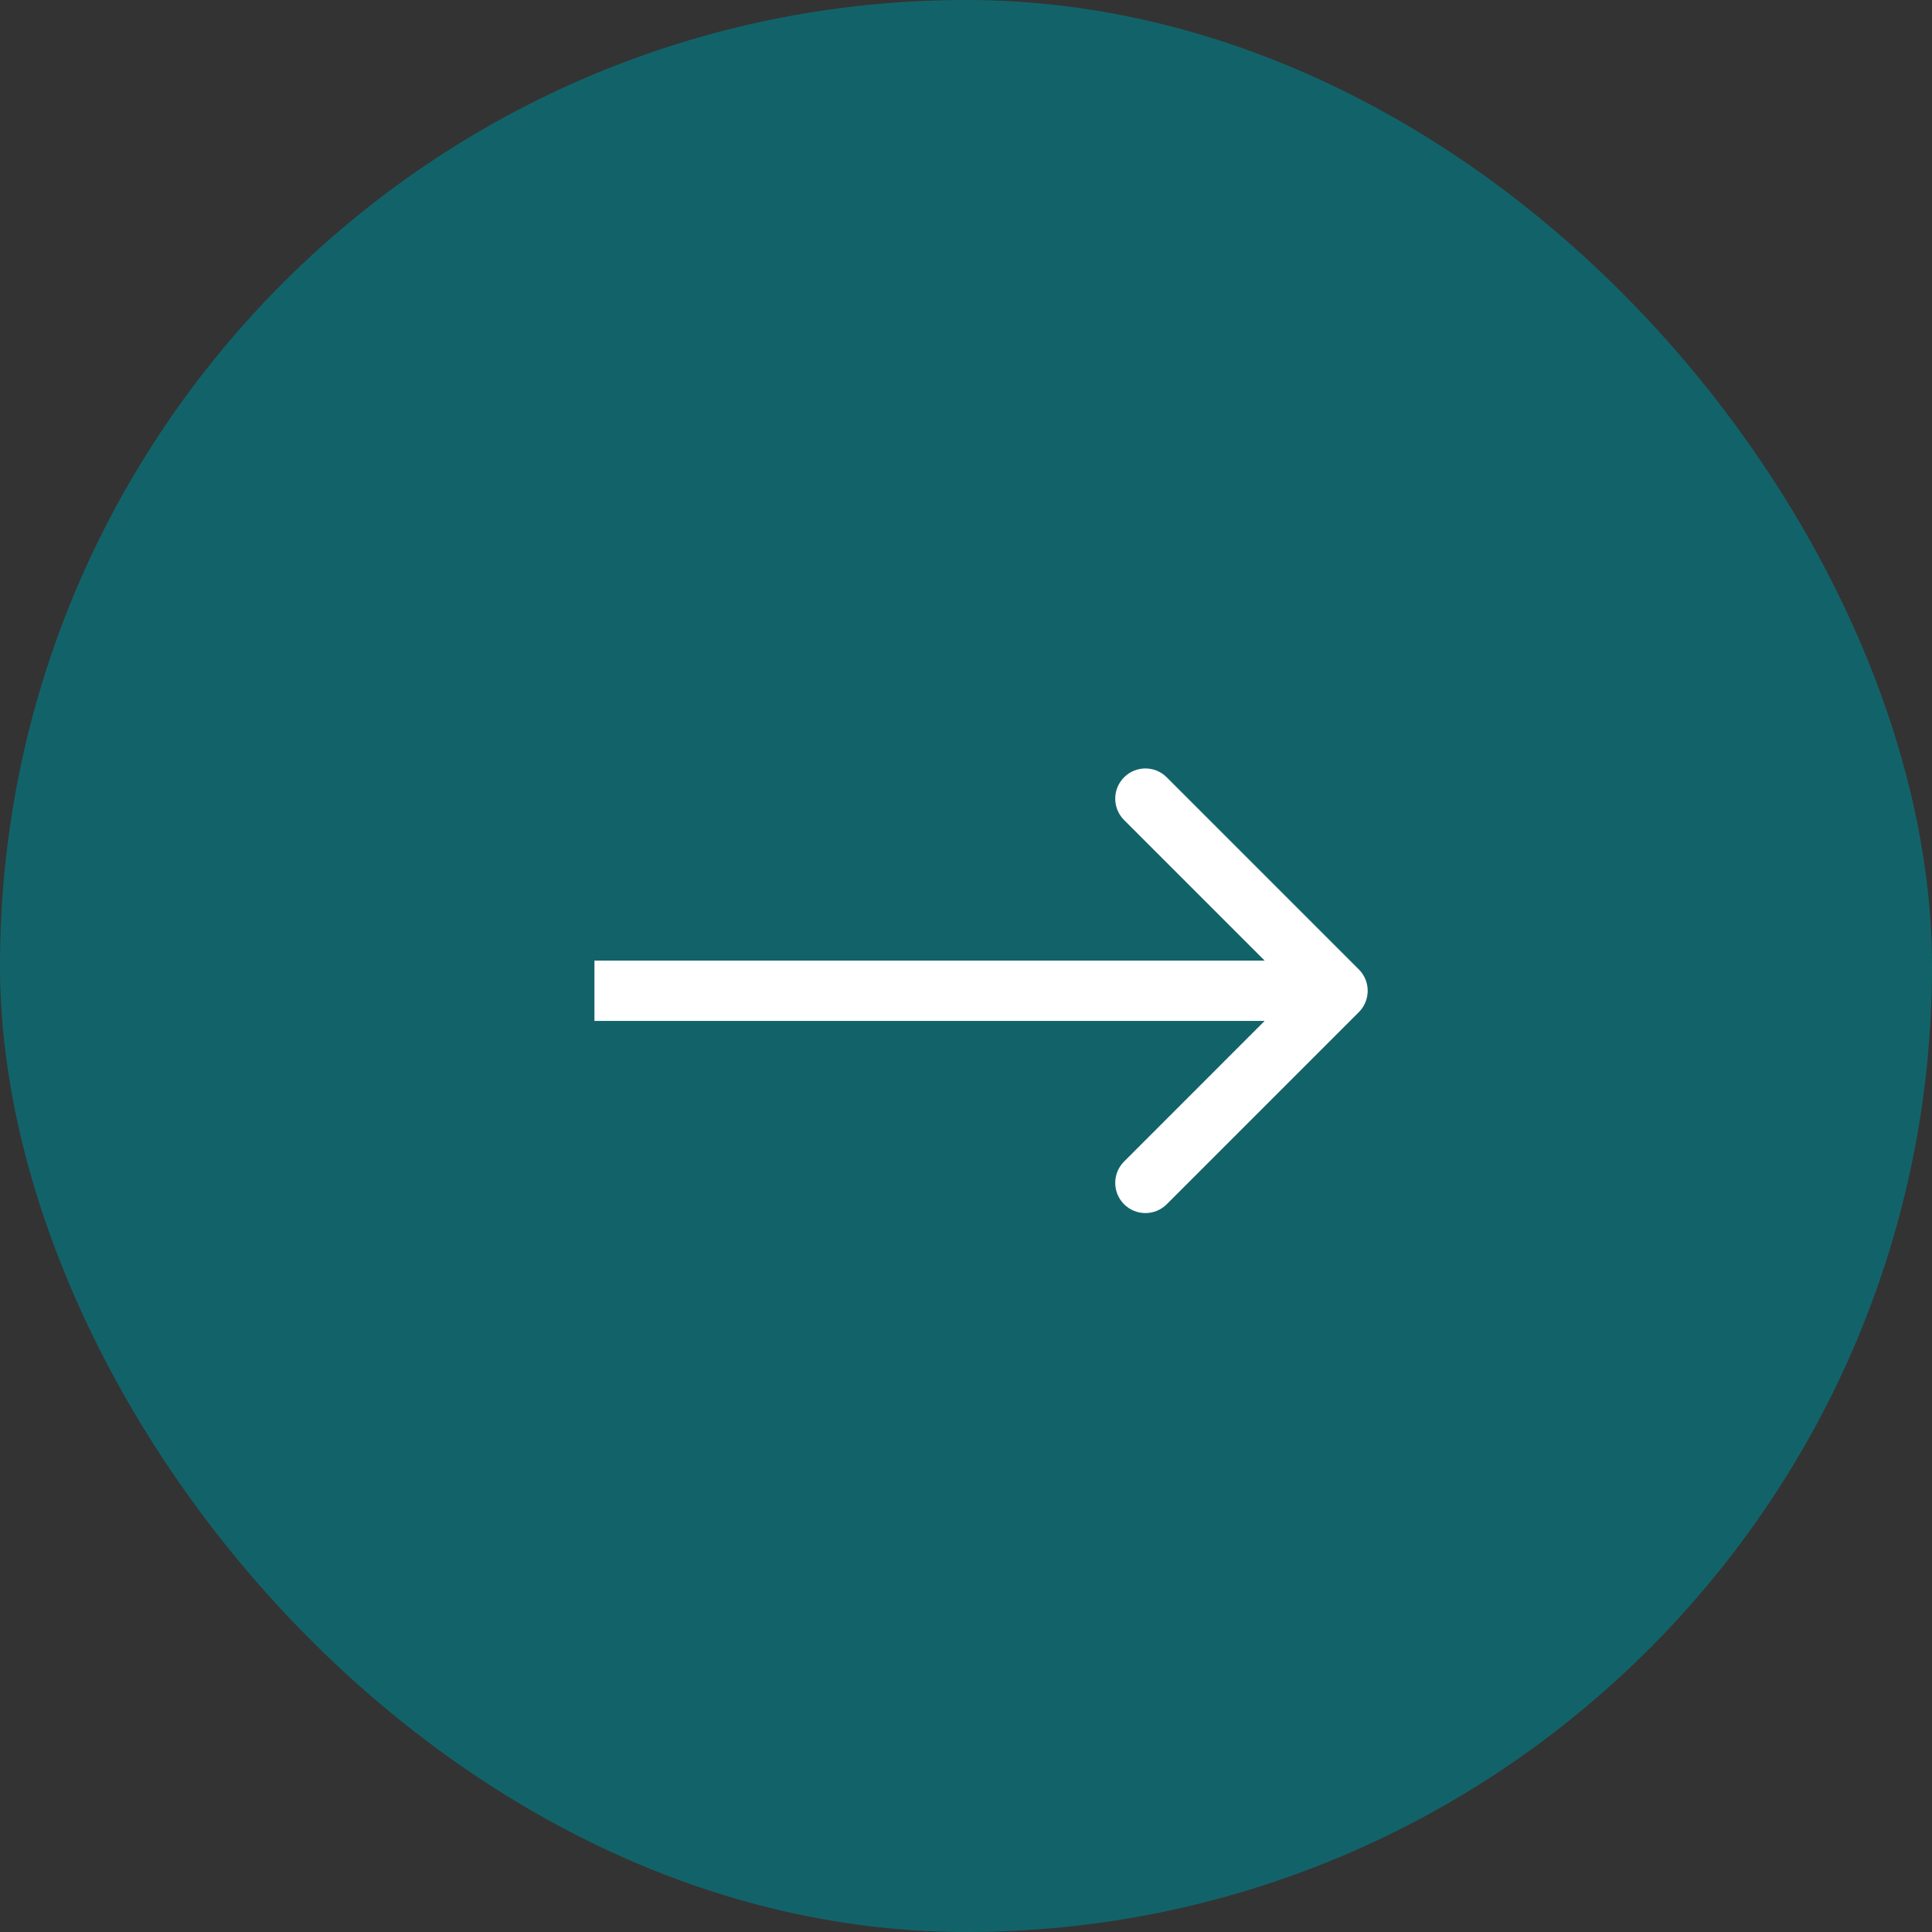
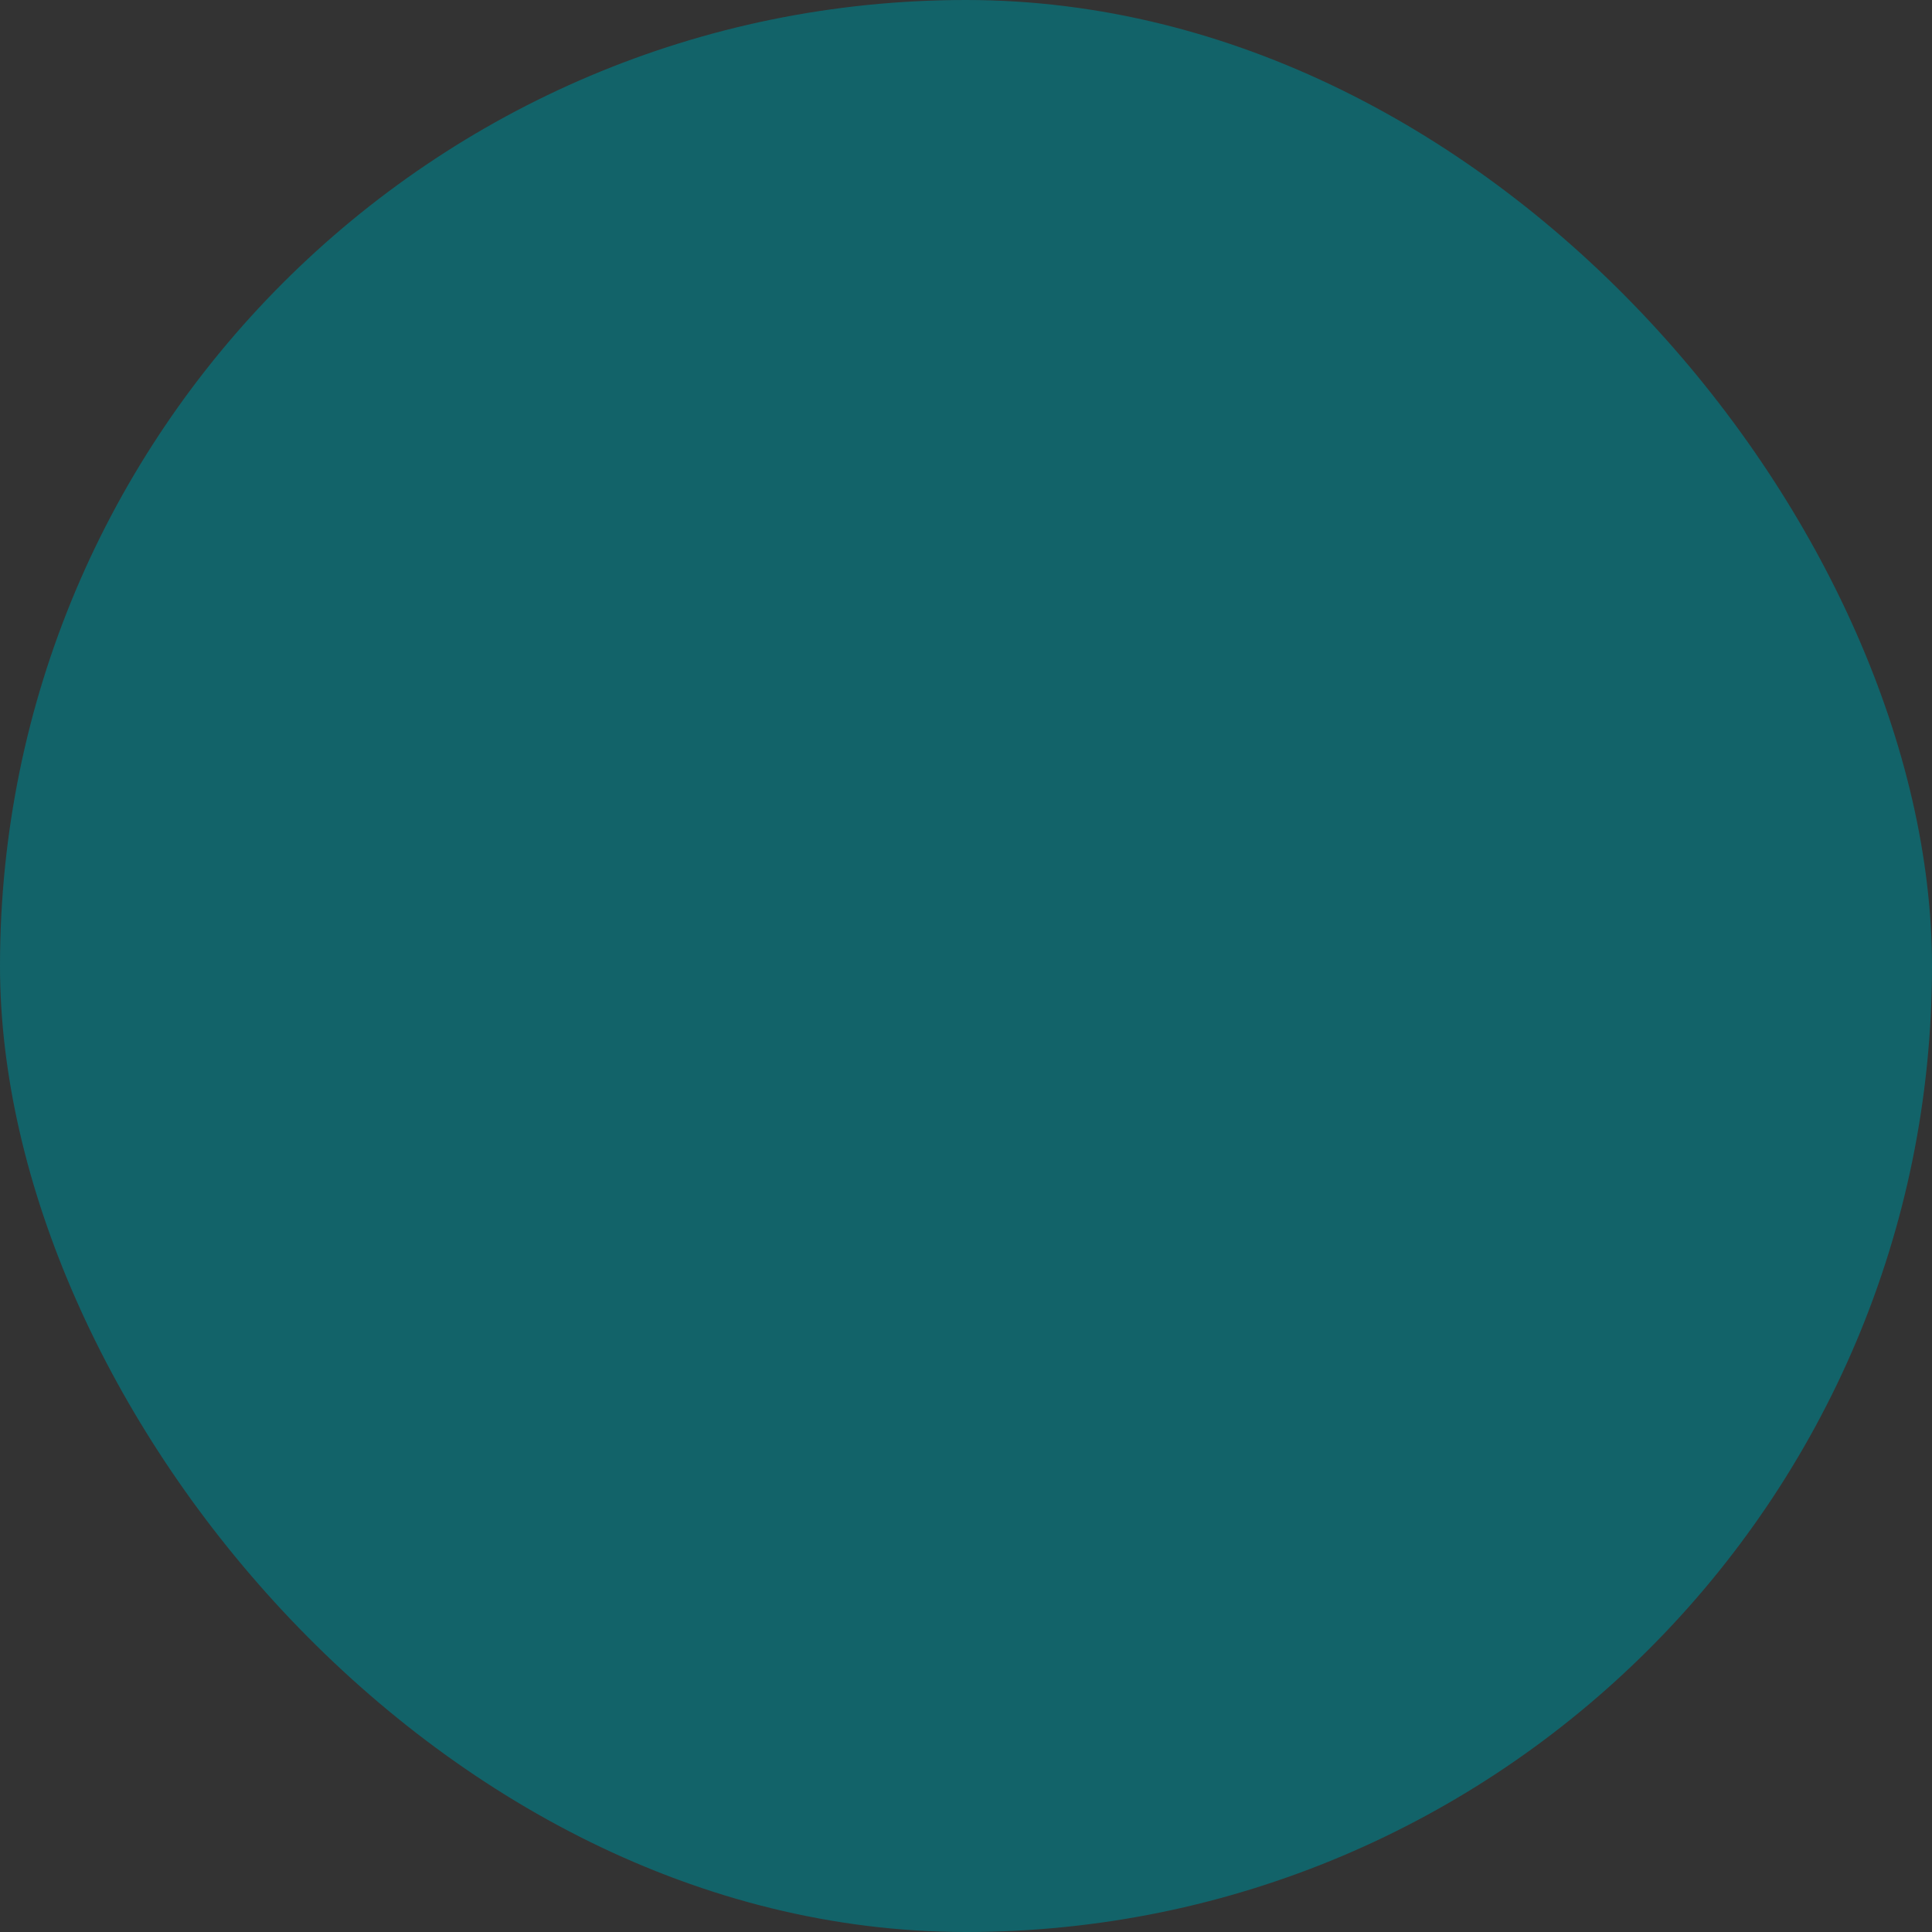
<svg xmlns="http://www.w3.org/2000/svg" width="32" height="32" viewBox="0 0 32 32" fill="none">
  <rect x="0" y="0" width="32" height="32" fill="#333333" stroke="none" />
  <rect width="32" height="32" rx="16" fill="#126369" />
-   <path d="M22.507 16.764C22.702 16.568 22.702 16.252 22.507 16.057L19.325 12.875C19.13 12.679 18.813 12.679 18.618 12.875C18.423 13.07 18.423 13.386 18.618 13.582L21.446 16.41L18.618 19.239C18.423 19.434 18.423 19.75 18.618 19.946C18.813 20.141 19.13 20.141 19.325 19.946L22.507 16.764ZM9.846 16.41L9.846 16.91L22.153 16.91L22.153 16.41L22.153 15.91L9.846 15.91L9.846 16.41Z" fill="white" />
</svg>